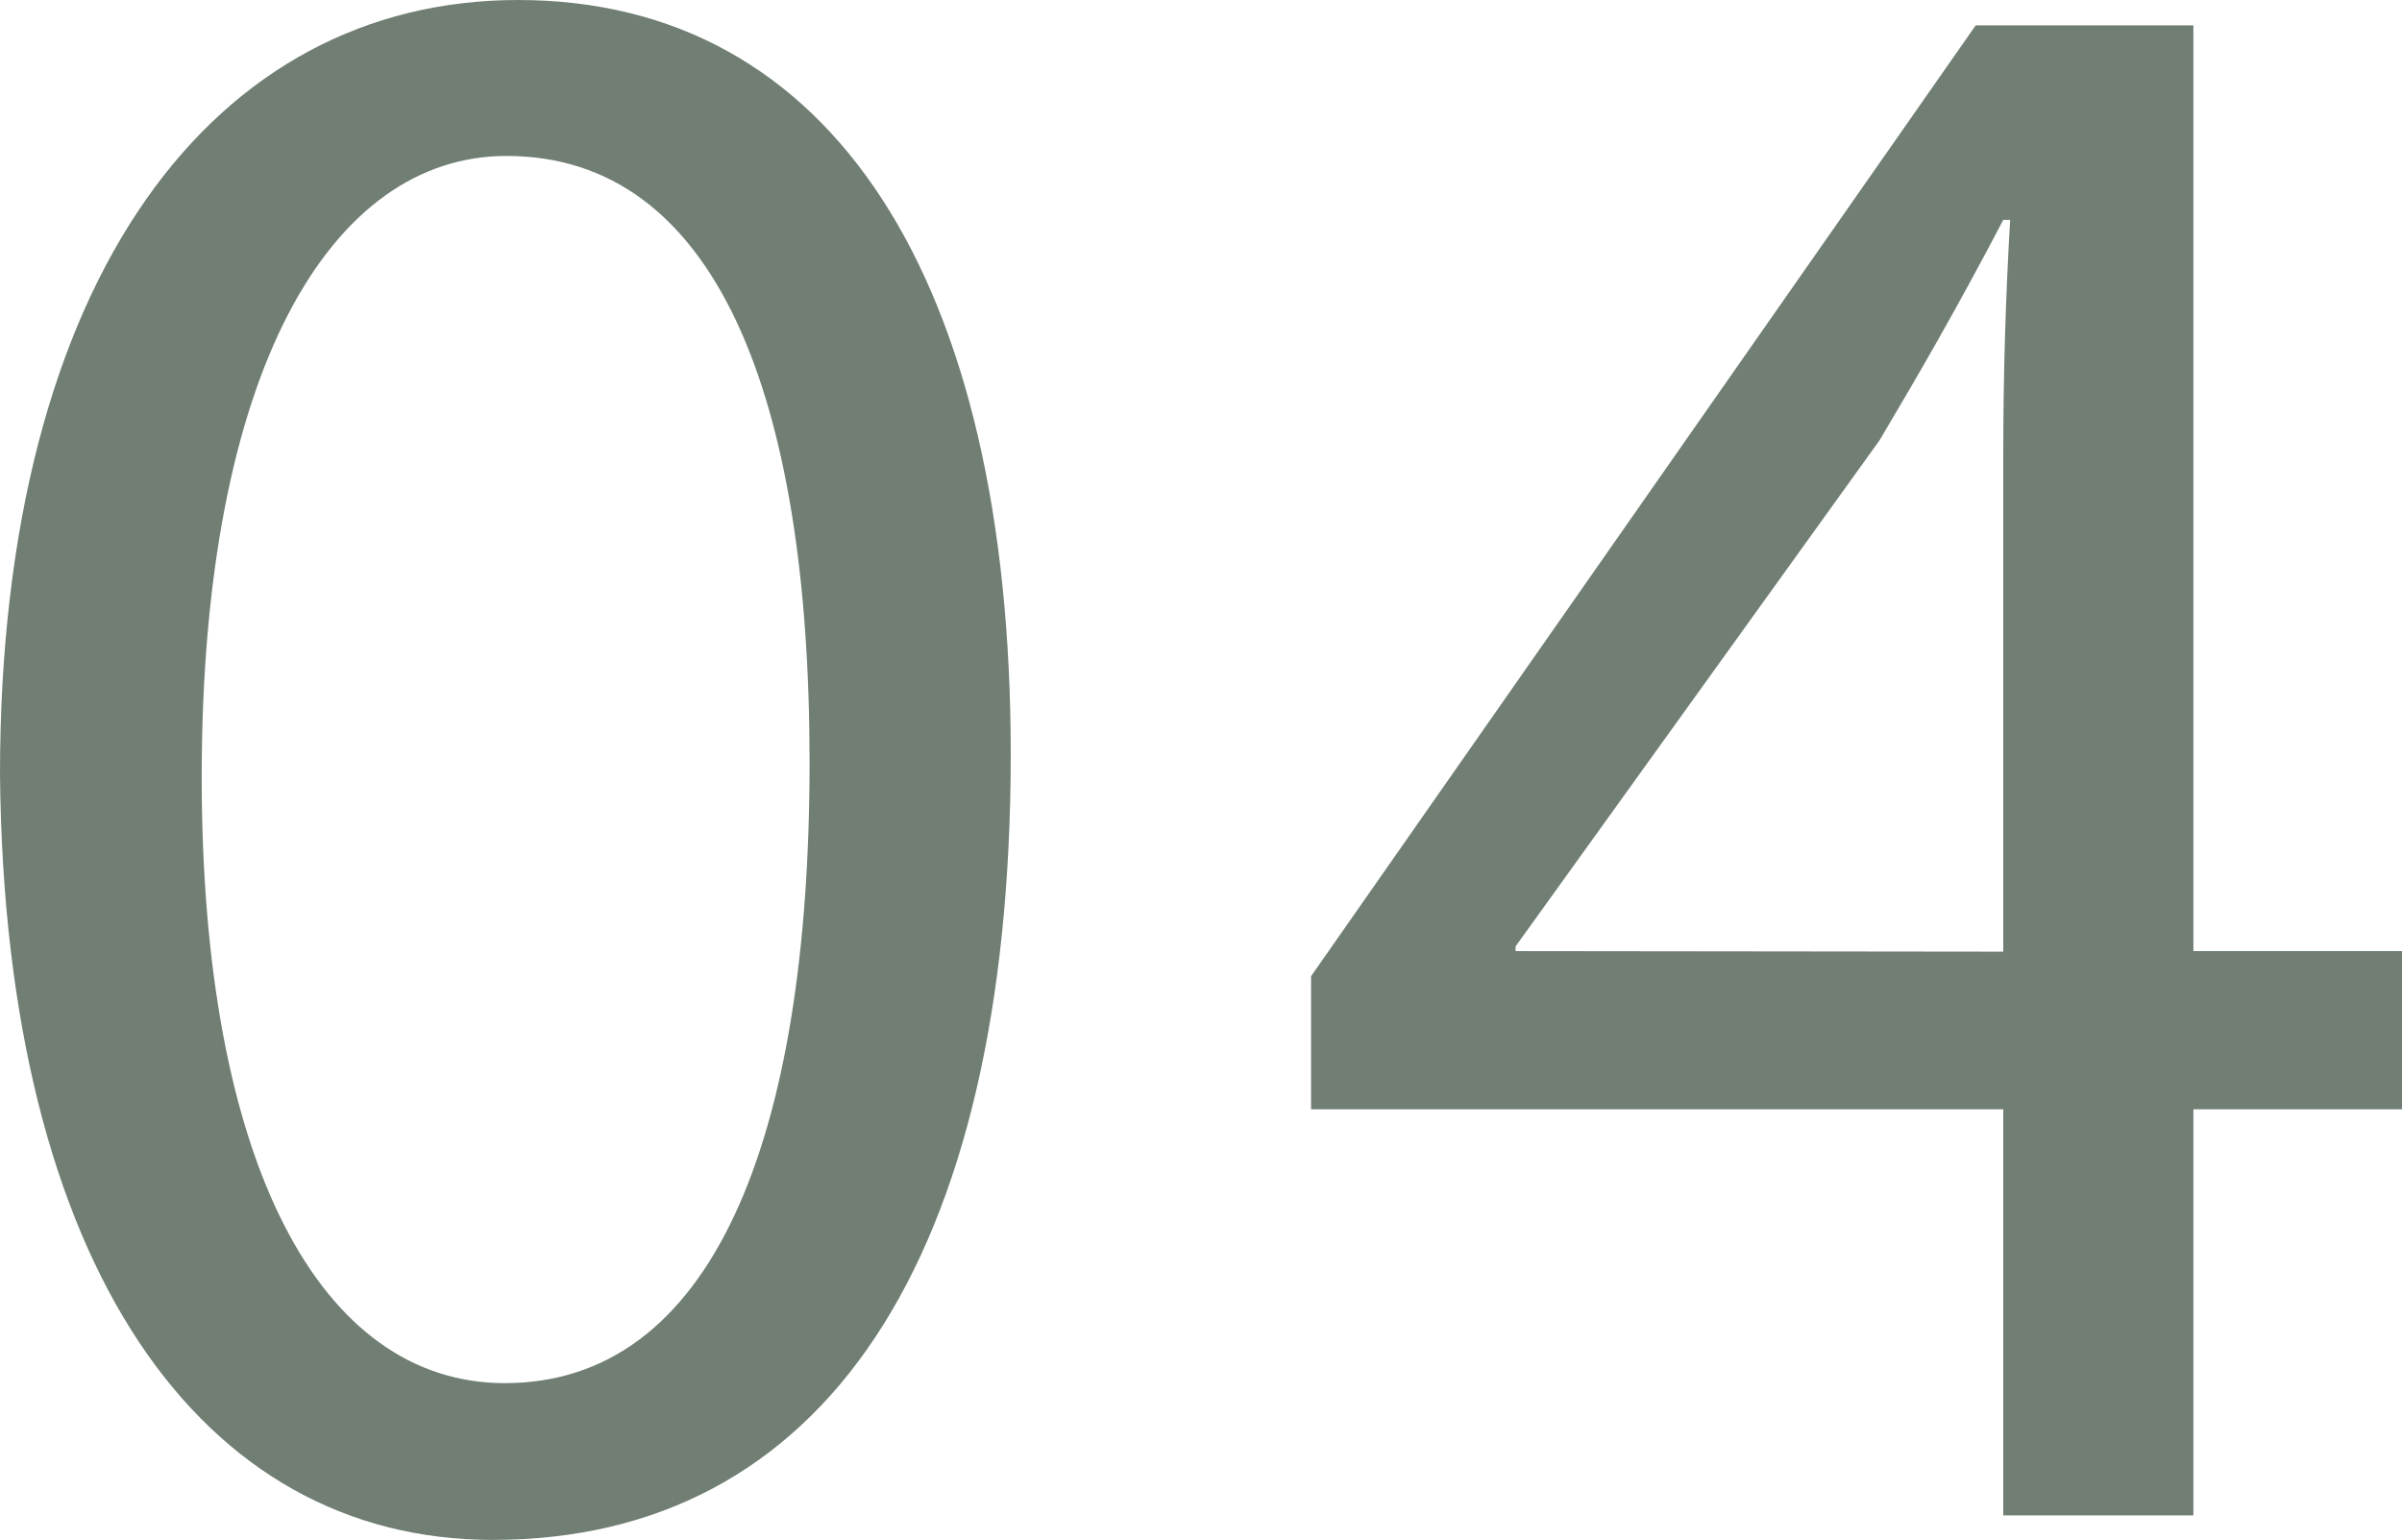
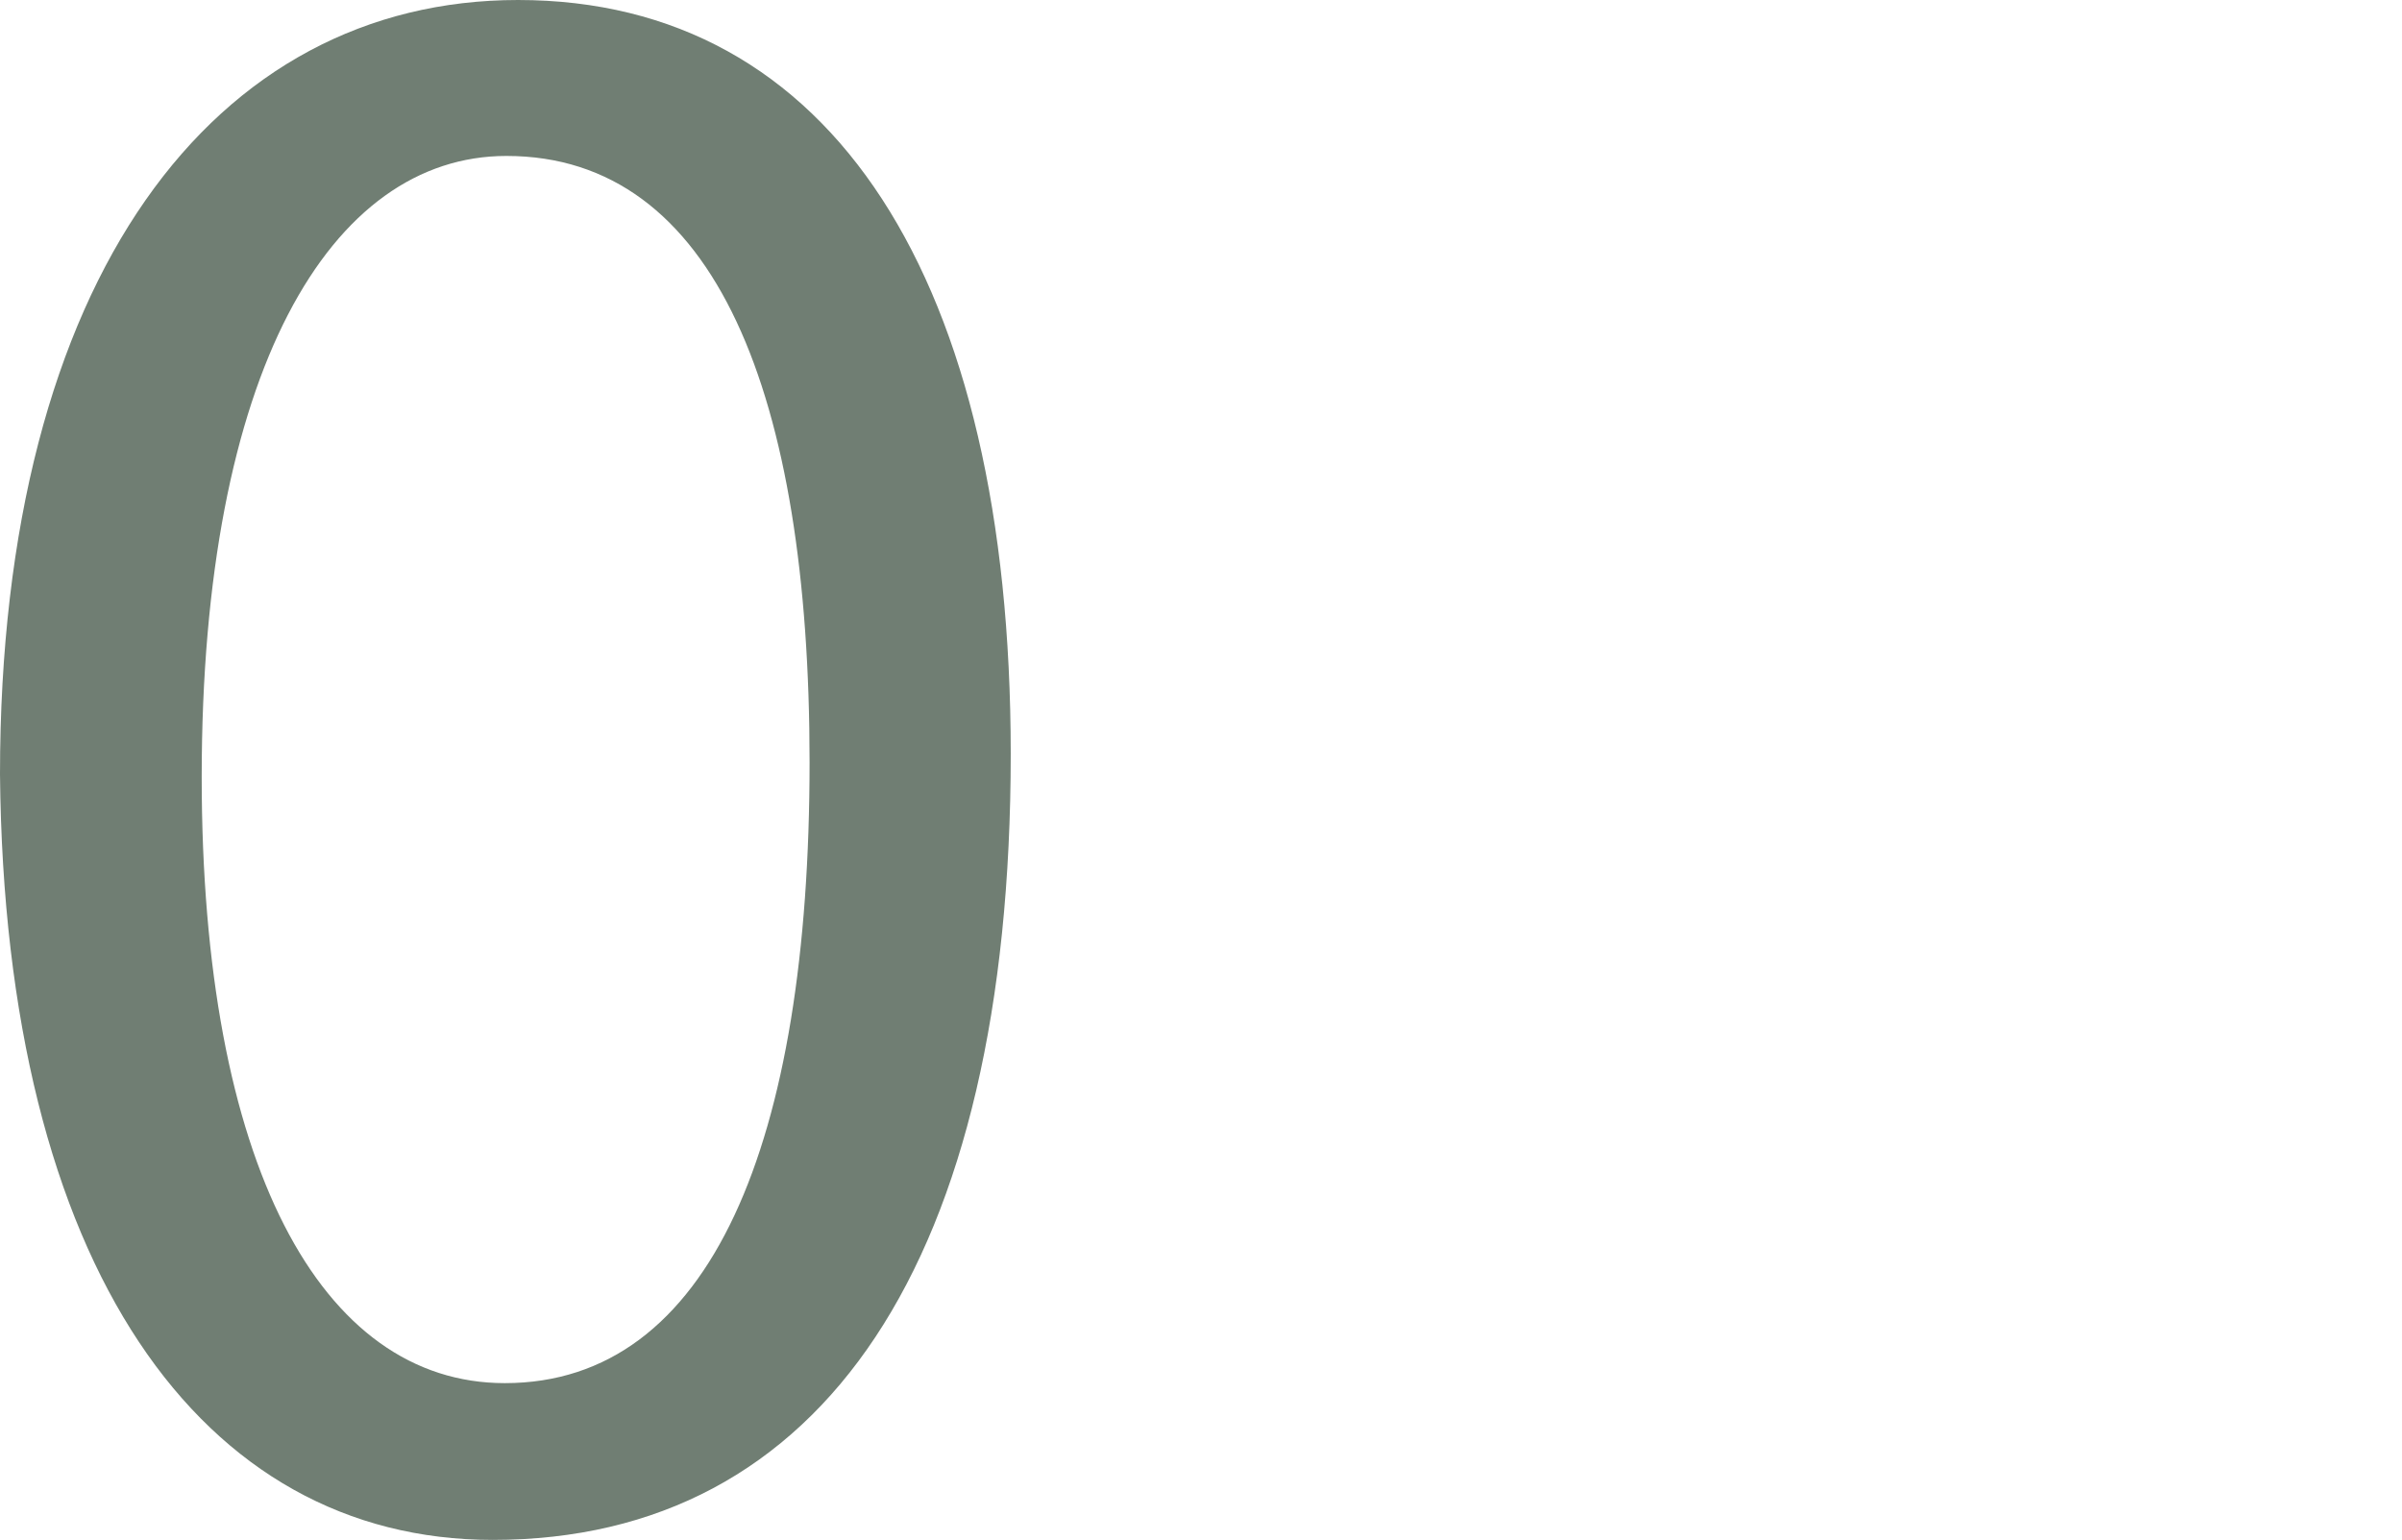
<svg xmlns="http://www.w3.org/2000/svg" viewBox="0 0 87.17 55.89">
  <defs>
    <style>.cls-1{fill:#707e73;}</style>
  </defs>
  <g id="レイヤー_2" data-name="レイヤー 2">
    <g id="レイヤー_1-2" data-name="レイヤー 1">
      <path class="cls-1" d="M36.68,27.36c0,18.39-6.82,28.53-18.8,28.53C7.32,55.89.17,46,0,28.11,0,10,7.82,0,18.8,0,30.19,0,36.68,10.15,36.68,27.36ZM7.32,28.2c0,14.05,4.32,22,11,22,7.48,0,11.06-8.74,11.06-22.54,0-13.31-3.41-22-11-22C12,5.66,7.32,13.47,7.32,28.2Z" />
-       <path class="cls-1" d="M72.7,55V40.26H47.58V35.43L71.7.92h7.9v33.6h7.57v5.74H79.6V55Zm0-20.46V16.47q0-4.24.25-8.49H72.7c-1.66,3.17-3,5.49-4.49,8L55,34.35v.17Z" />
    </g>
  </g>
</svg>